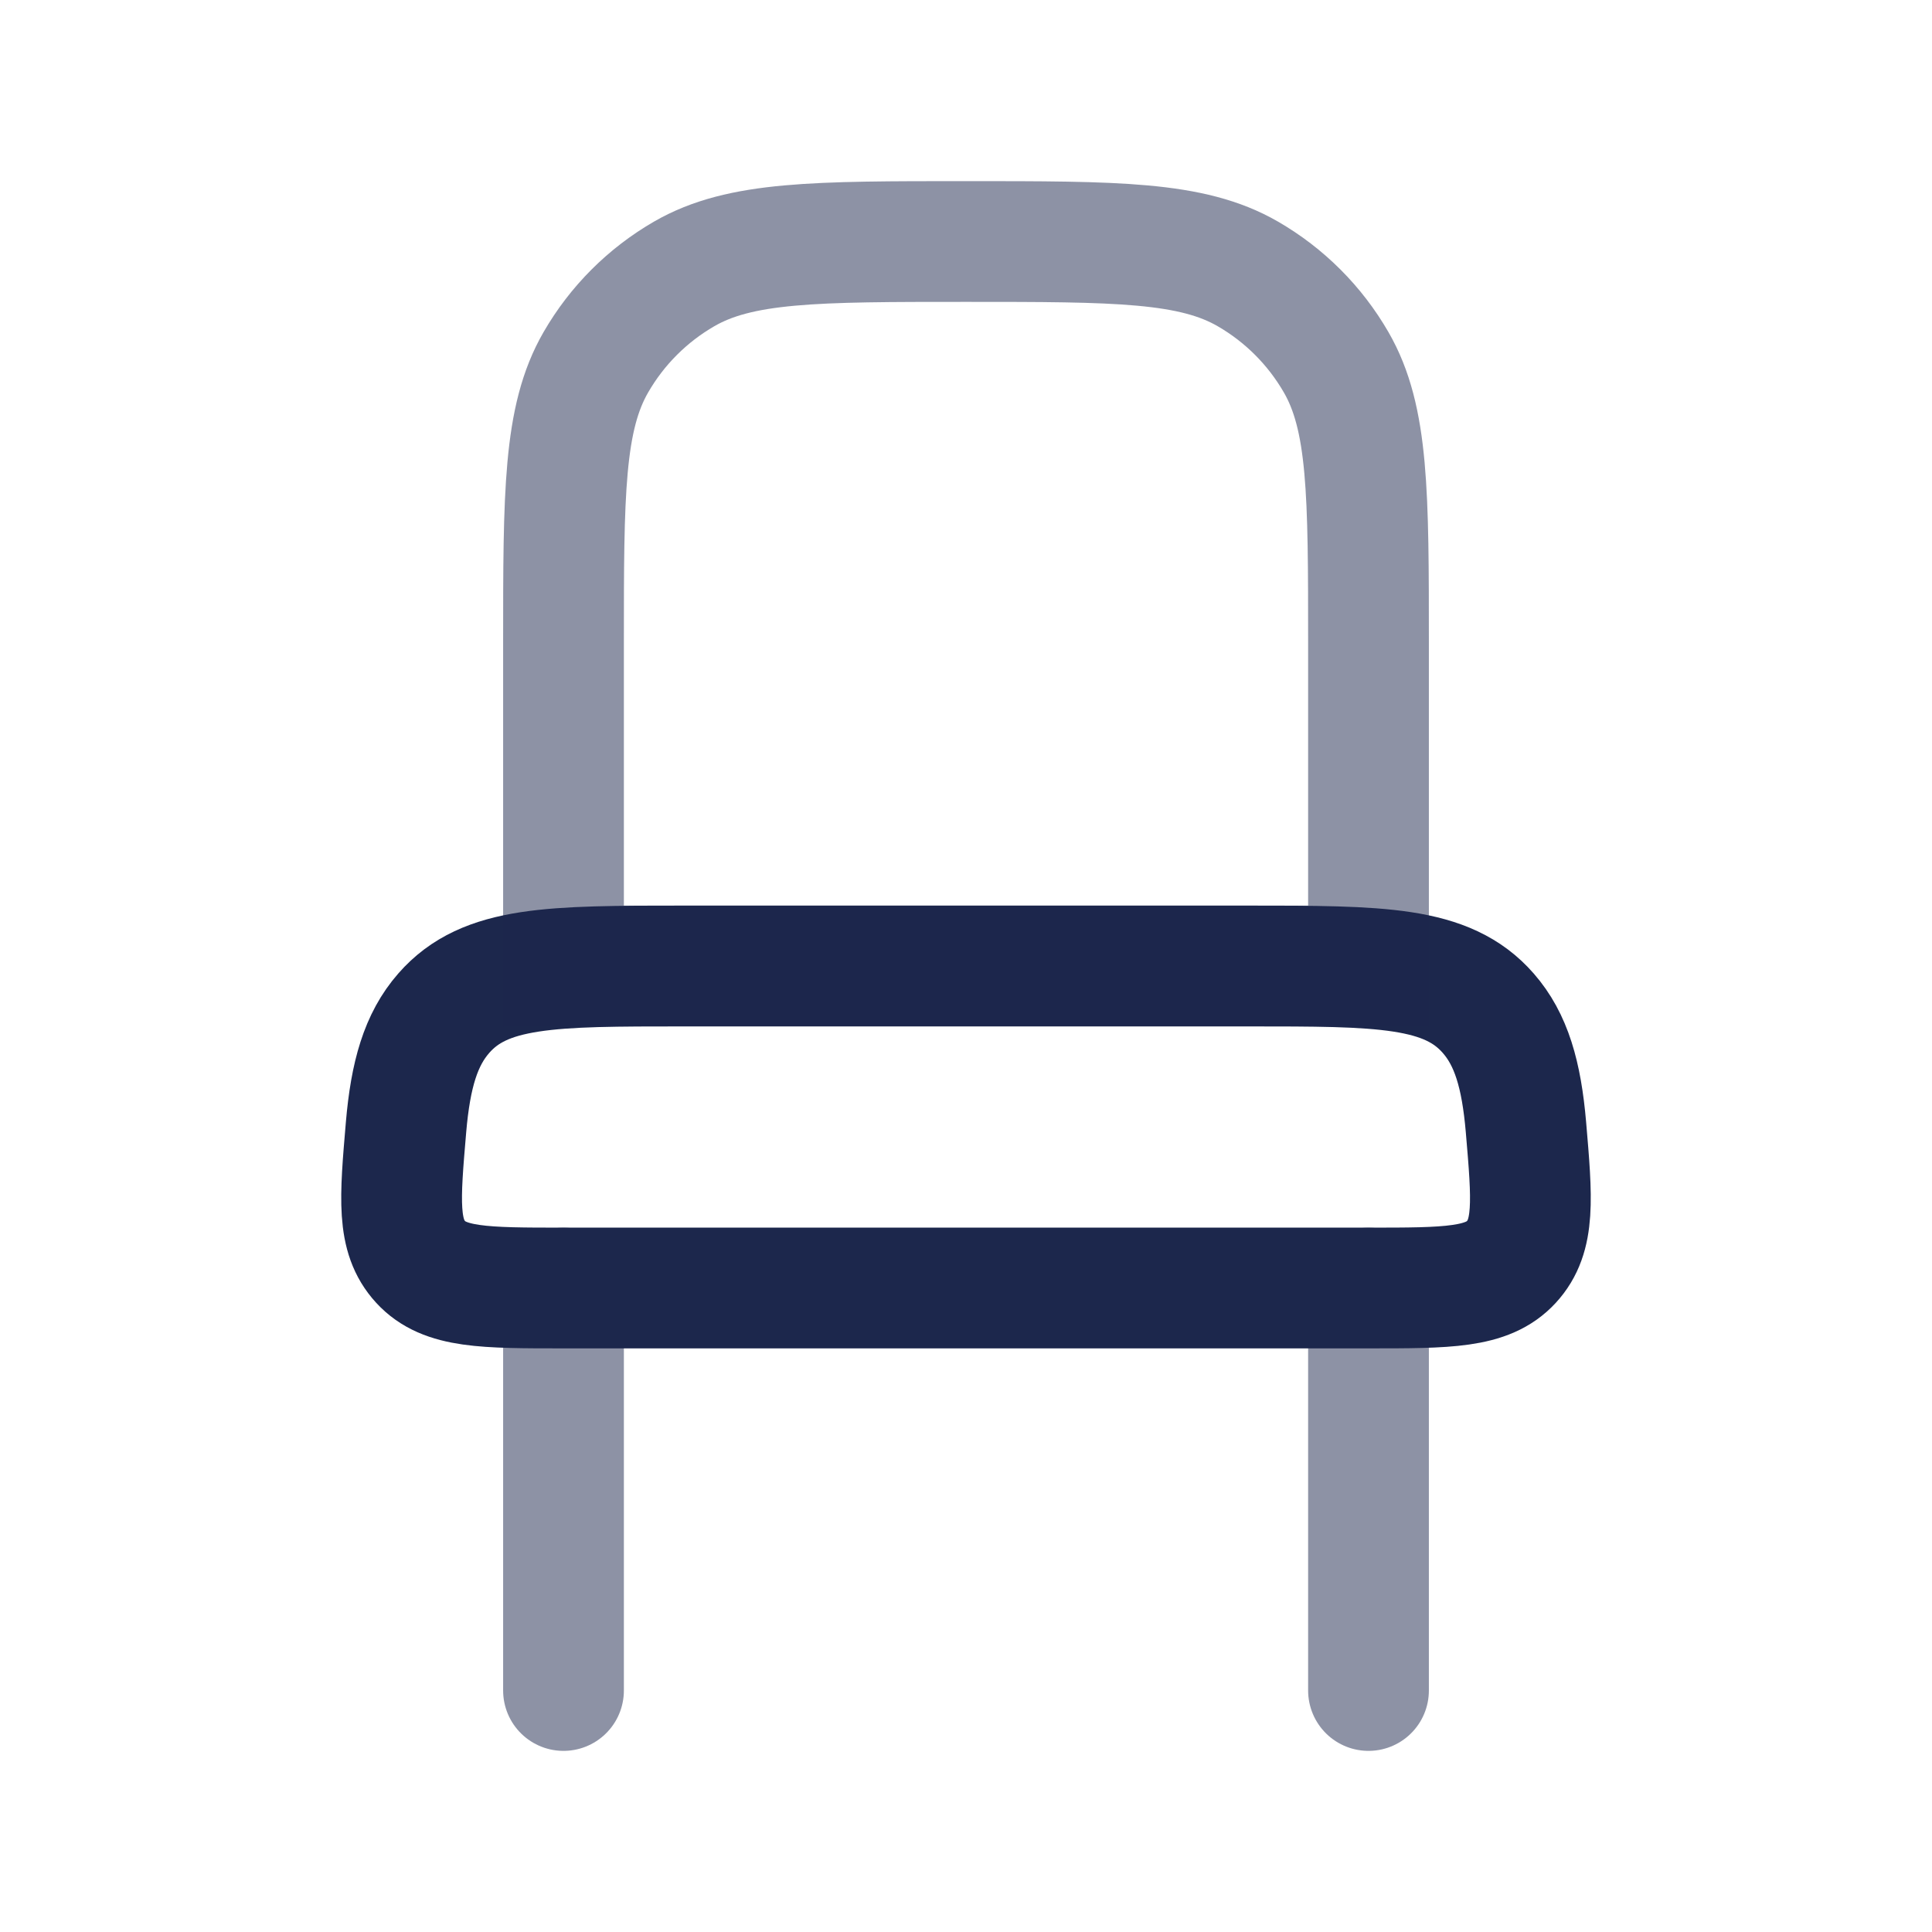
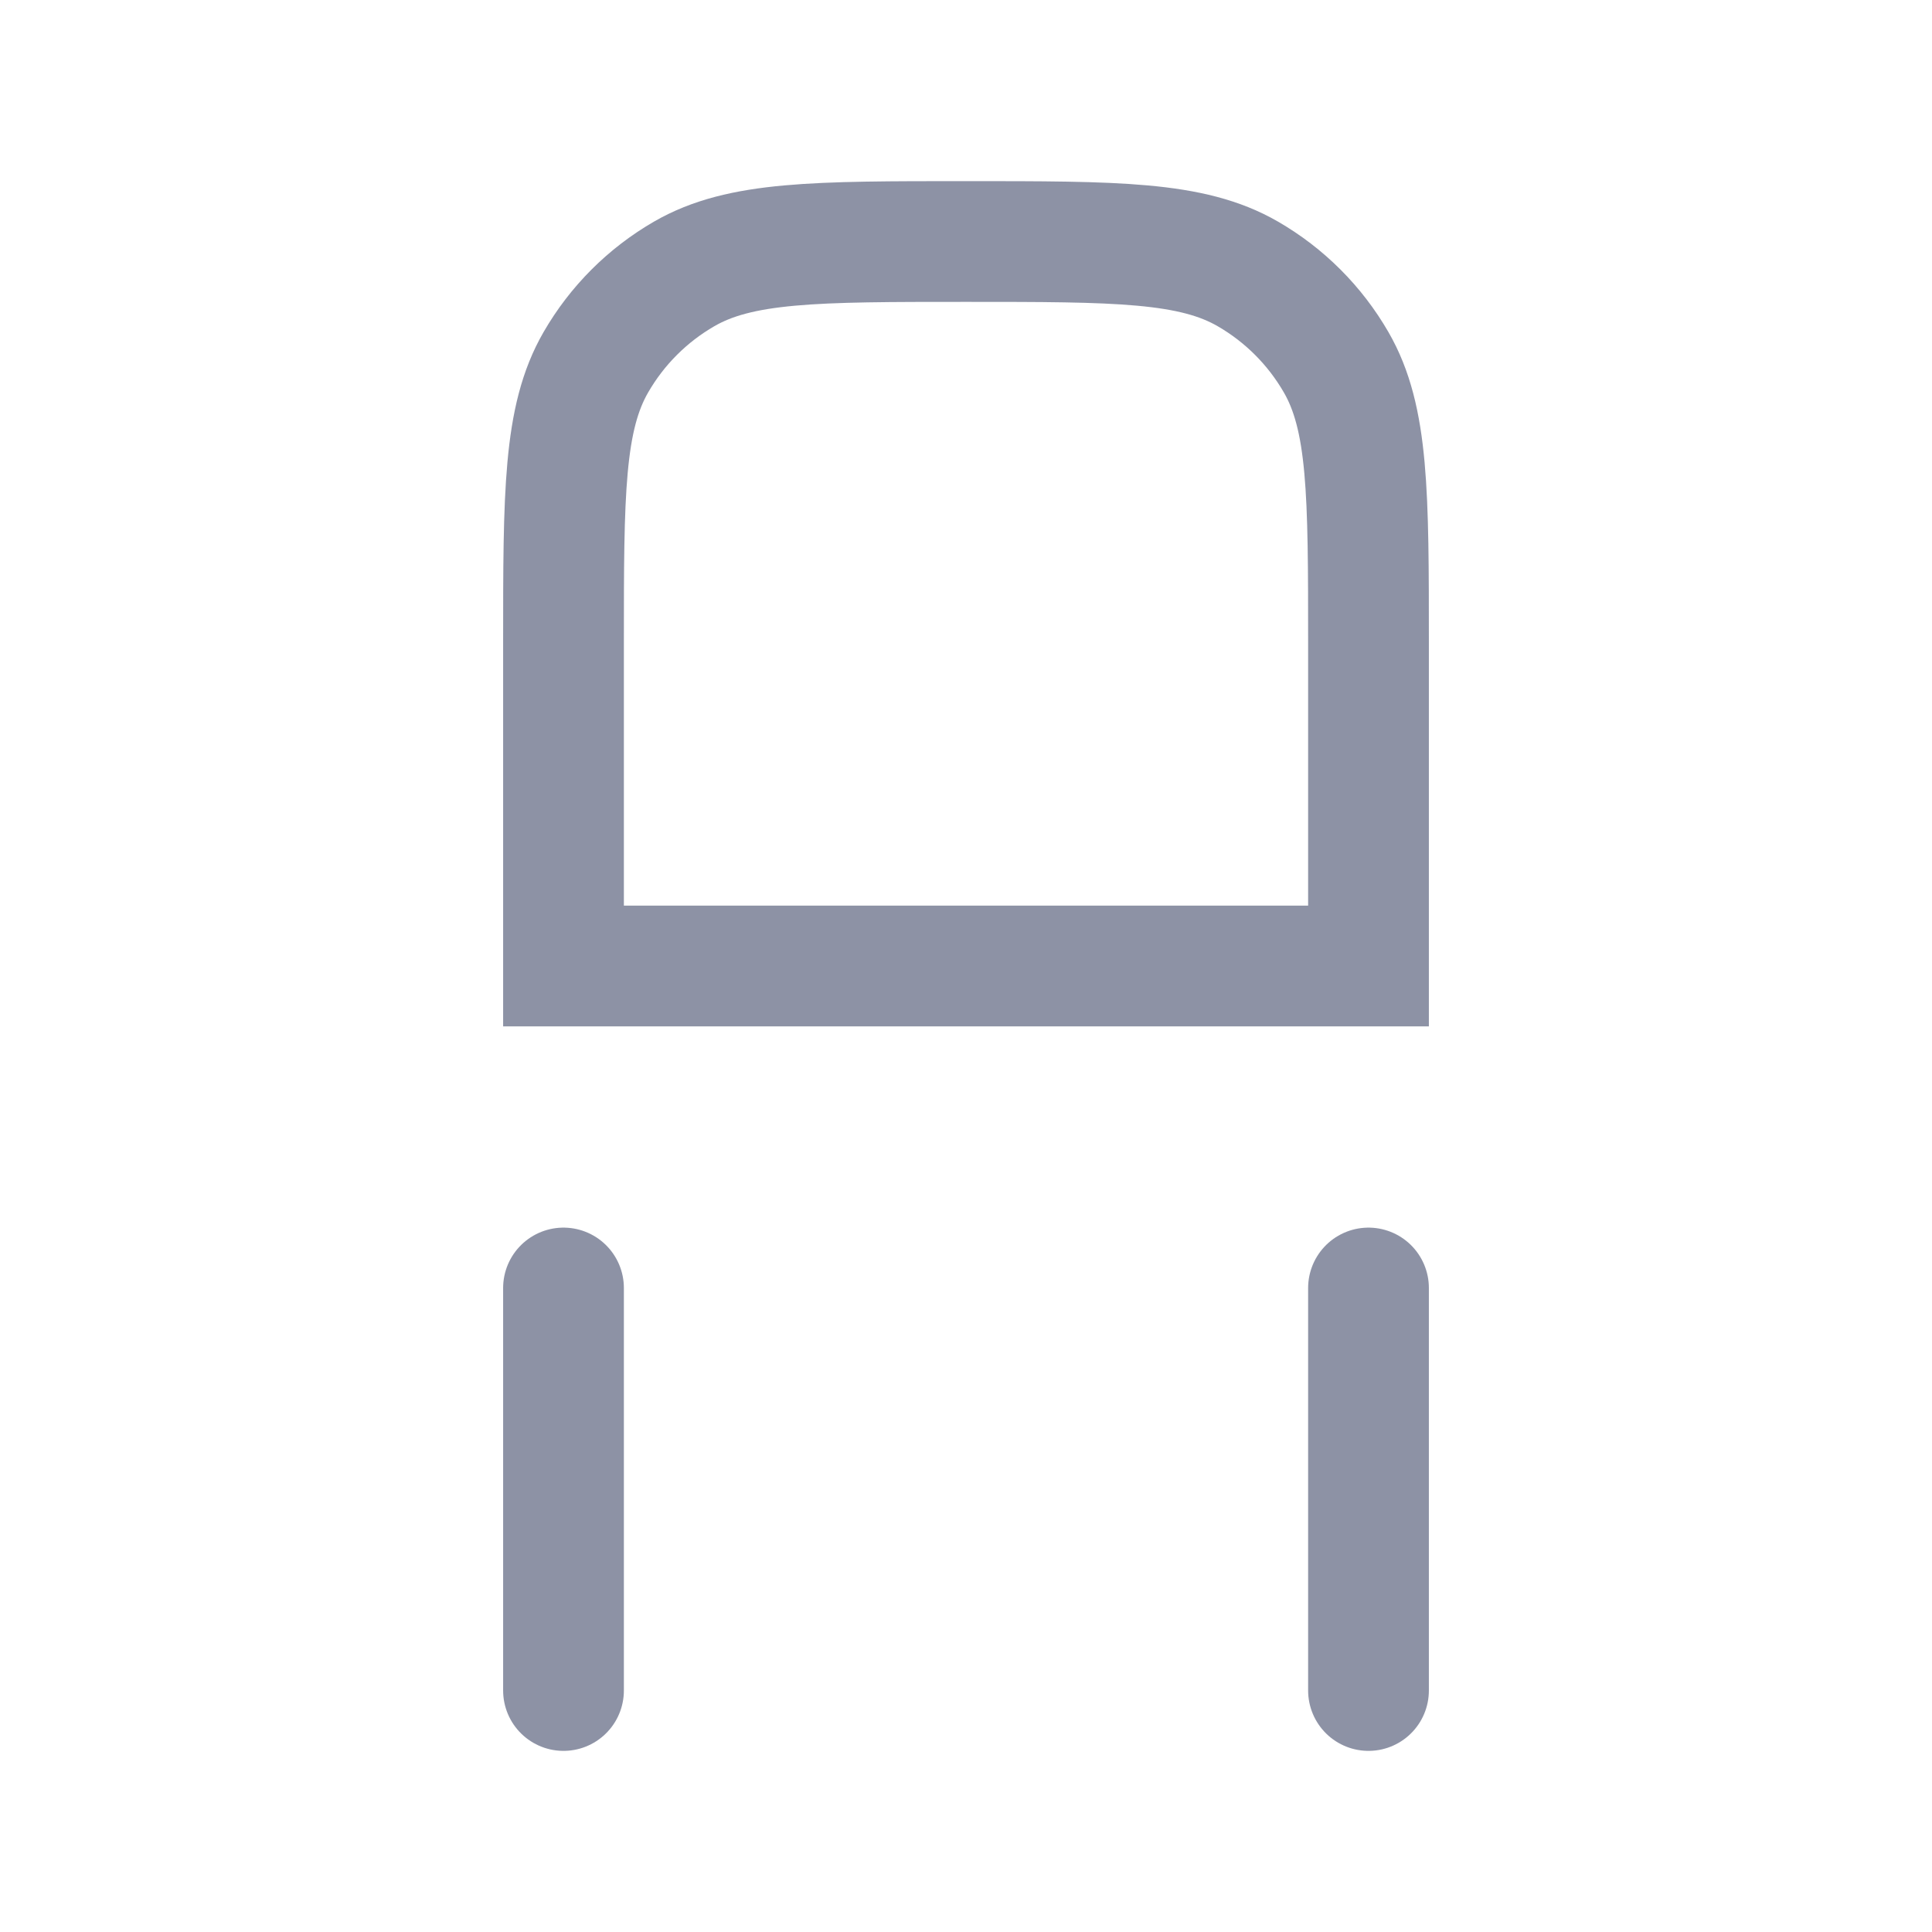
<svg xmlns="http://www.w3.org/2000/svg" width="800px" height="800px" viewBox="0 0 24 24" fill="none">
  <path opacity="0.5" d="M17 21V16M7 21V16" stroke="#1C274C" stroke-width="1.5" stroke-linecap="round" />
-   <path d="M15.5 12H8.5C6.85 12 6.025 12 5.513 12.586C5.227 12.912 5.1 13.35 5.044 14.001C4.967 14.902 4.928 15.352 5.225 15.676C5.523 16 6.015 16 7 16H17C17.985 16 18.477 16 18.775 15.676C19.072 15.352 19.033 14.902 18.956 14.001C18.9 13.35 18.773 12.912 18.487 12.586C17.975 12 17.15 12 15.5 12Z" stroke="#1C274C" stroke-width="1.5" />
  <path opacity="0.5" d="M7 8C7 6.131 7 5.196 7.402 4.5C7.665 4.044 8.044 3.665 8.5 3.402C9.196 3 10.131 3 12 3C13.869 3 14.804 3 15.5 3.402C15.956 3.665 16.335 4.044 16.598 4.5C17 5.196 17 6.131 17 8V12H7V8Z" stroke="#1C274C" stroke-width="1.5" />
</svg>